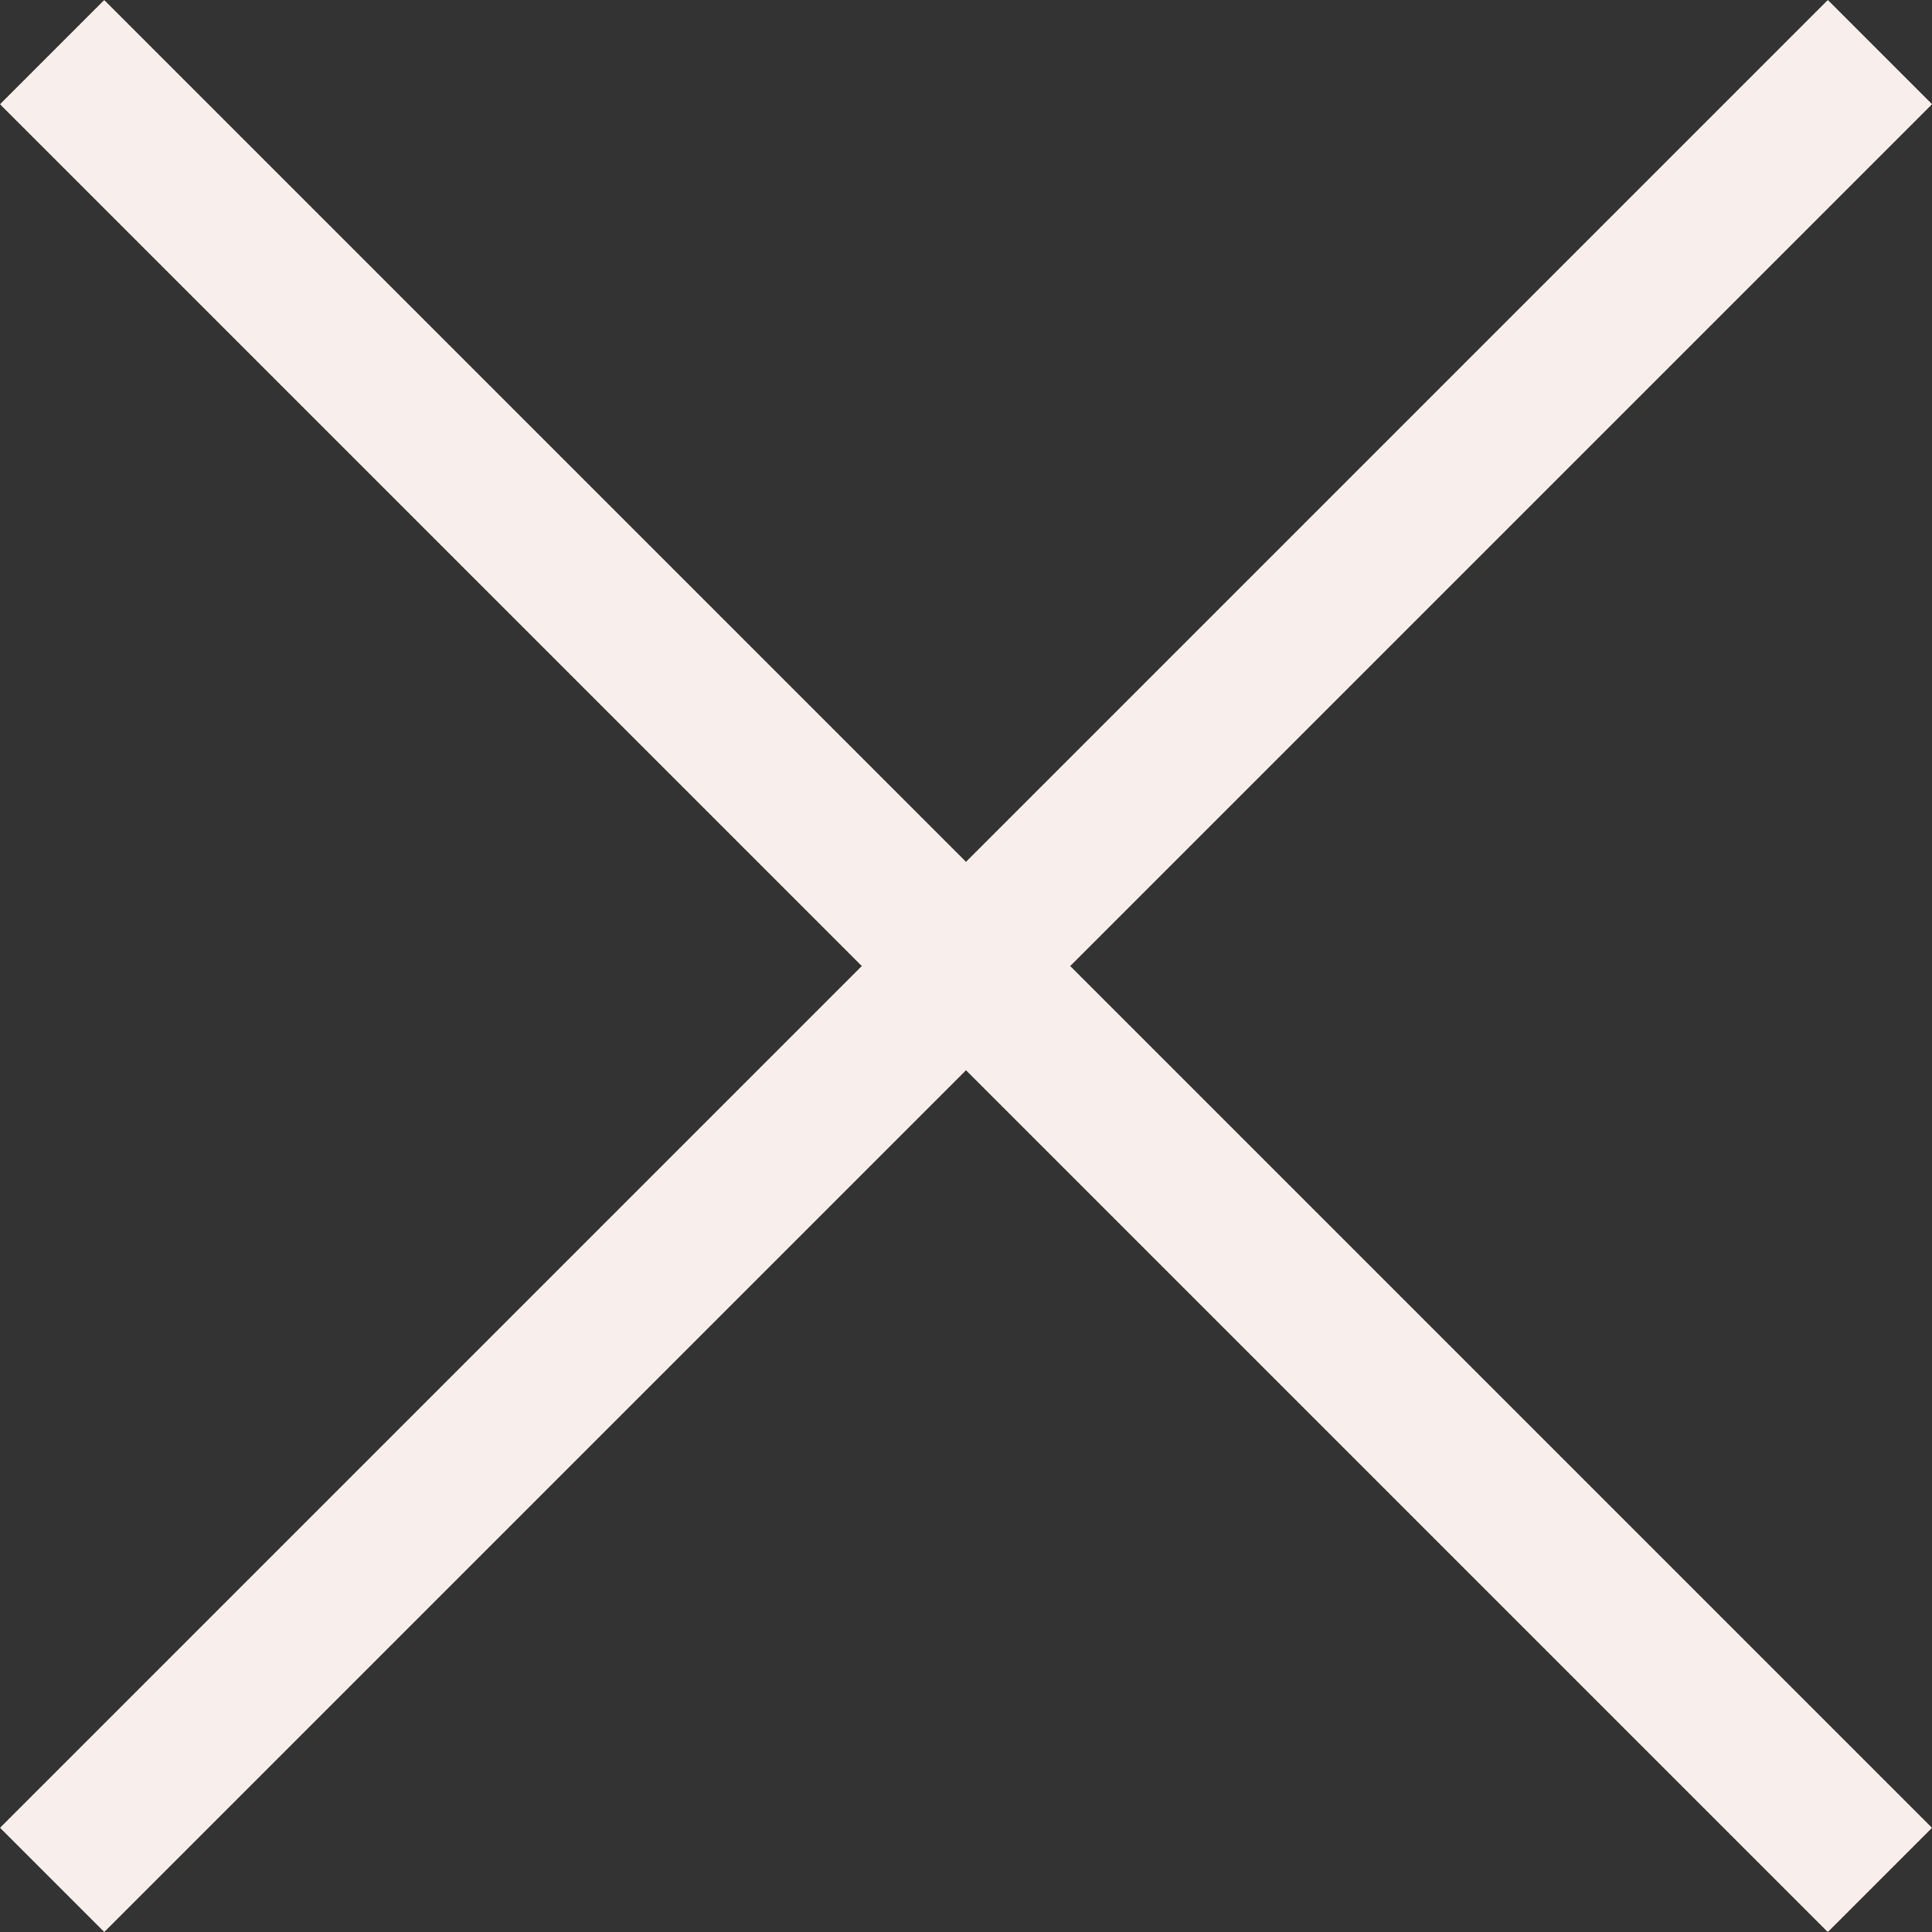
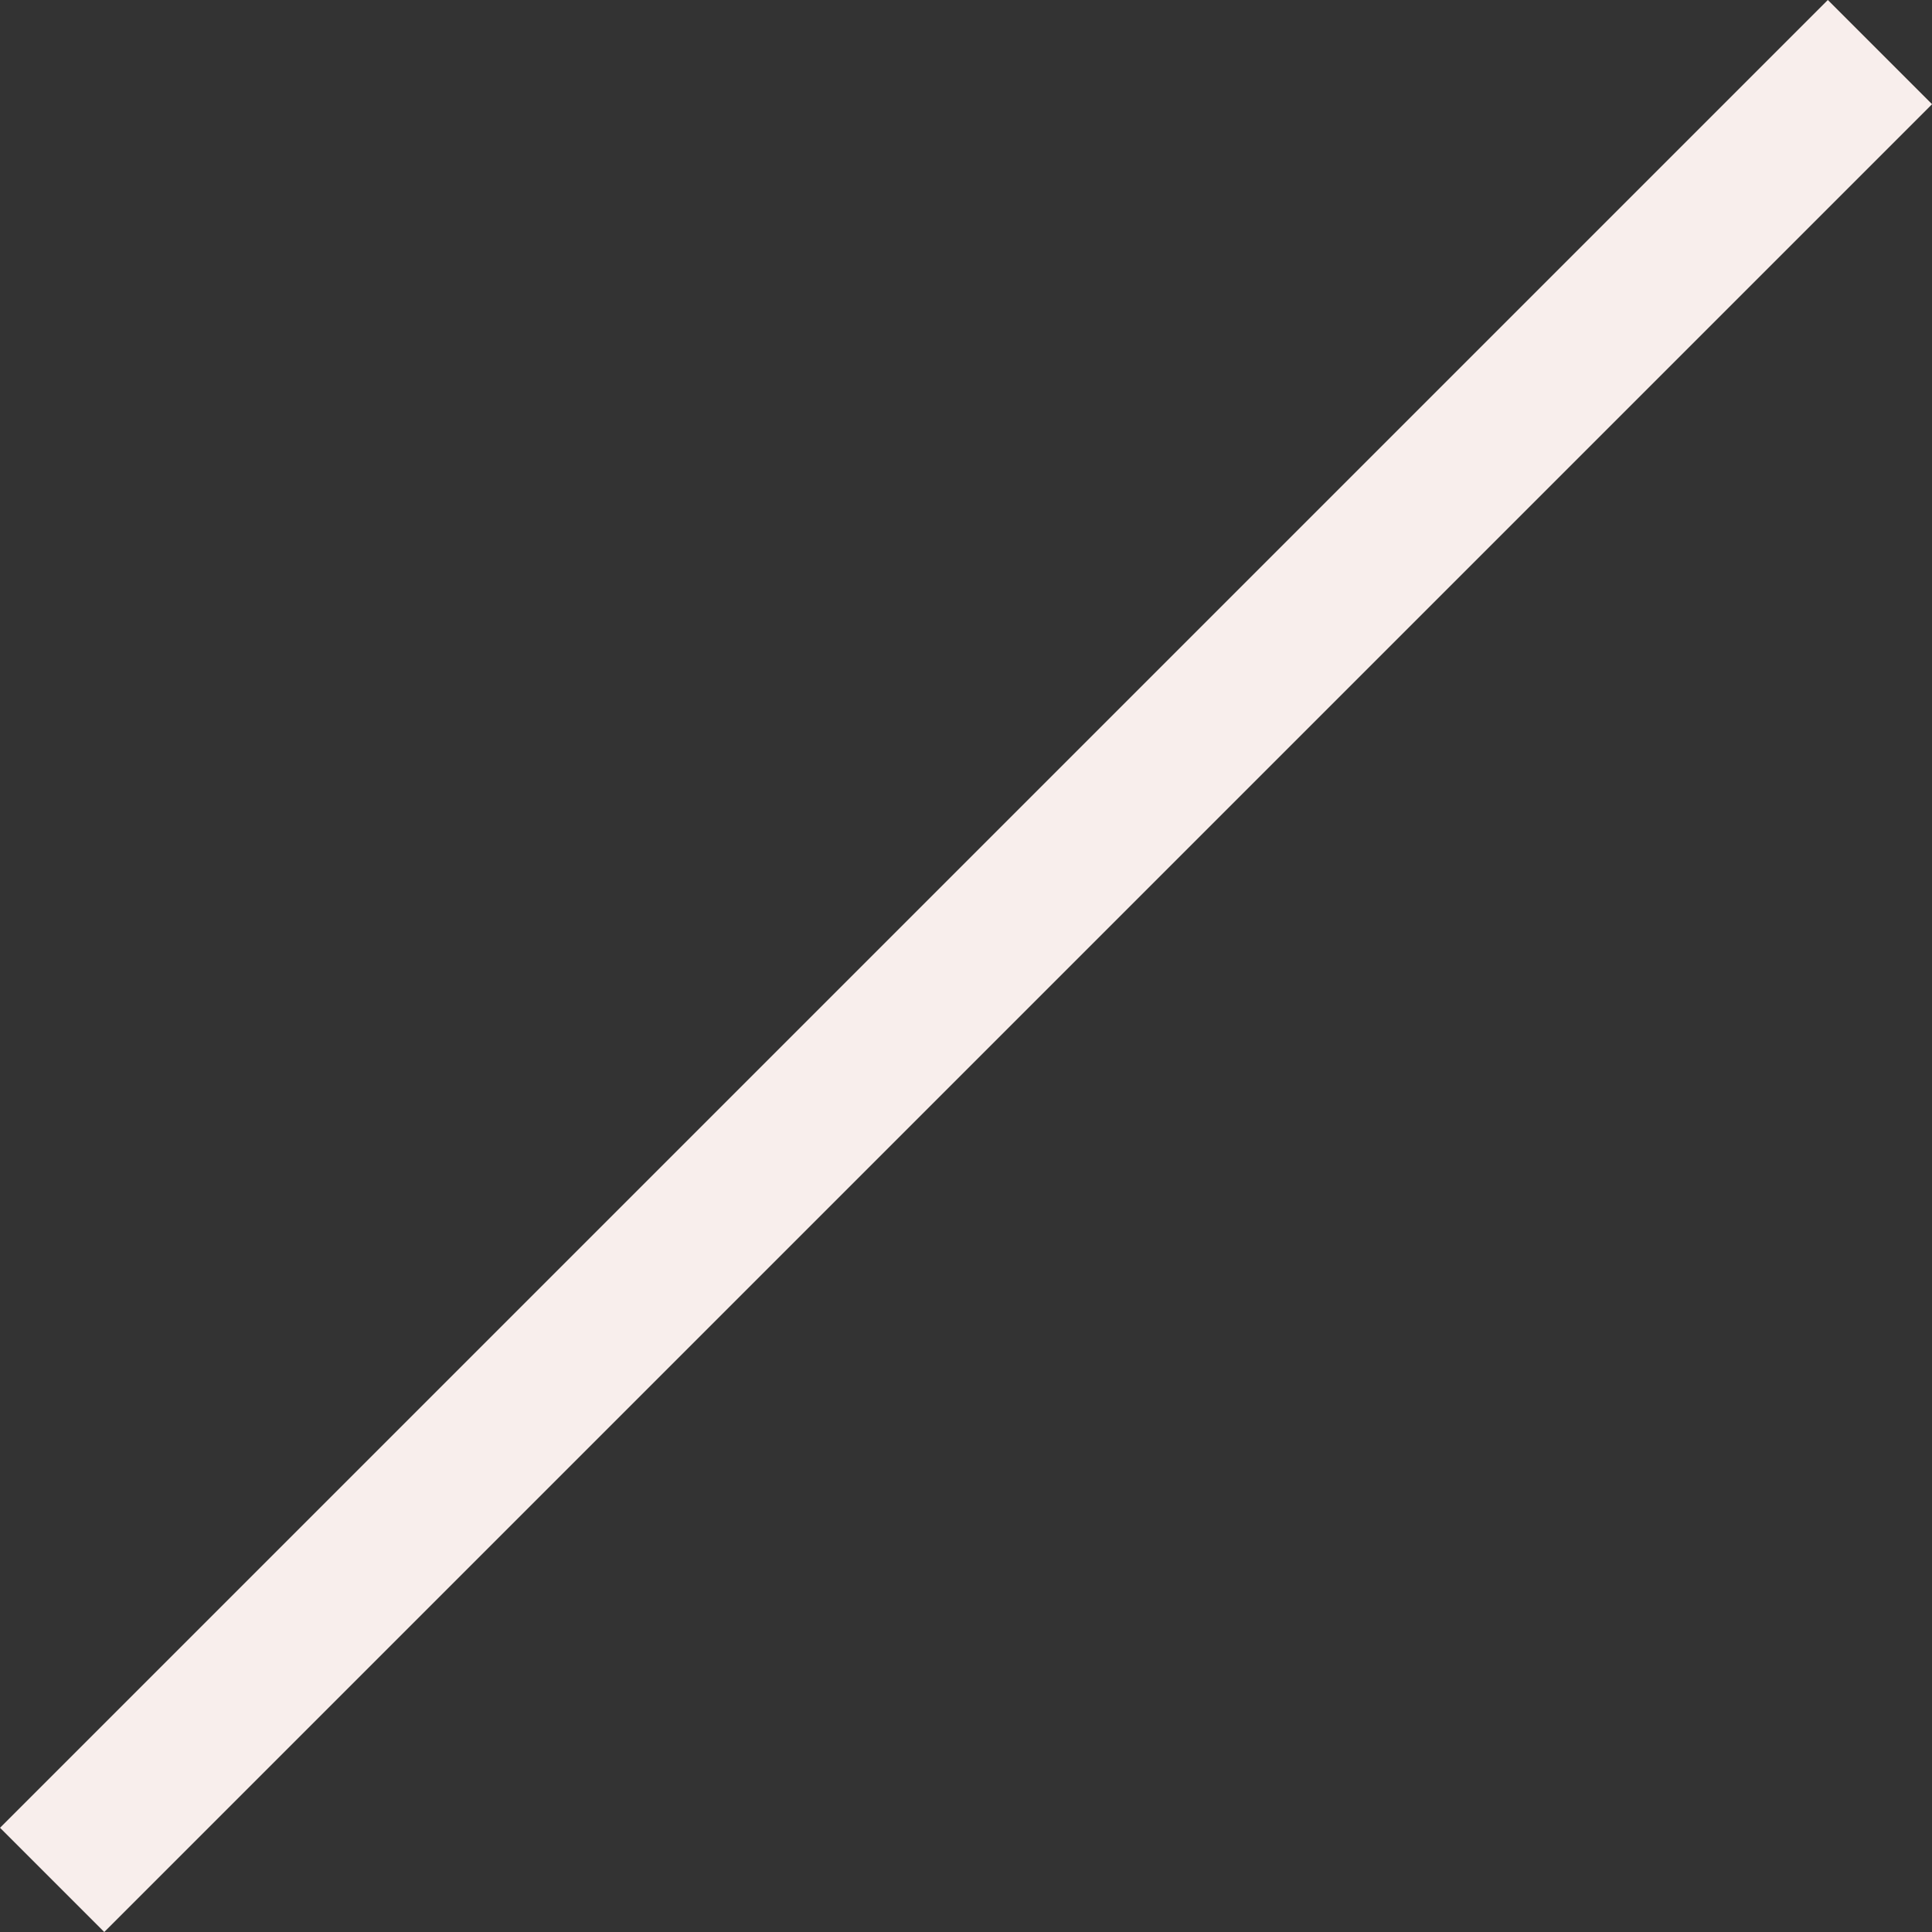
<svg xmlns="http://www.w3.org/2000/svg" width="26.215" height="26.215" viewBox="0 0 26.215 26.215">
  <rect x="0" y="0" width="26.215" height="26.215" fill="#333333" stroke="none" />
  <g id="Group_22" data-name="Group 22" transform="translate(-323.355 -32.392)">
-     <path id="Path_13" data-name="Path 13" d="M16378,5056.782h35.074" transform="translate(-7681.248 -15123.58) rotate(45)" fill="none" stroke="#f8eeec" stroke-width="2" />
    <path id="Path_15" data-name="Path 15" d="M16378,5056.782h35.074" transform="translate(-14832.617 8063.21) rotate(-45)" fill="none" stroke="#f8eeec" stroke-width="2" />
  </g>
</svg>